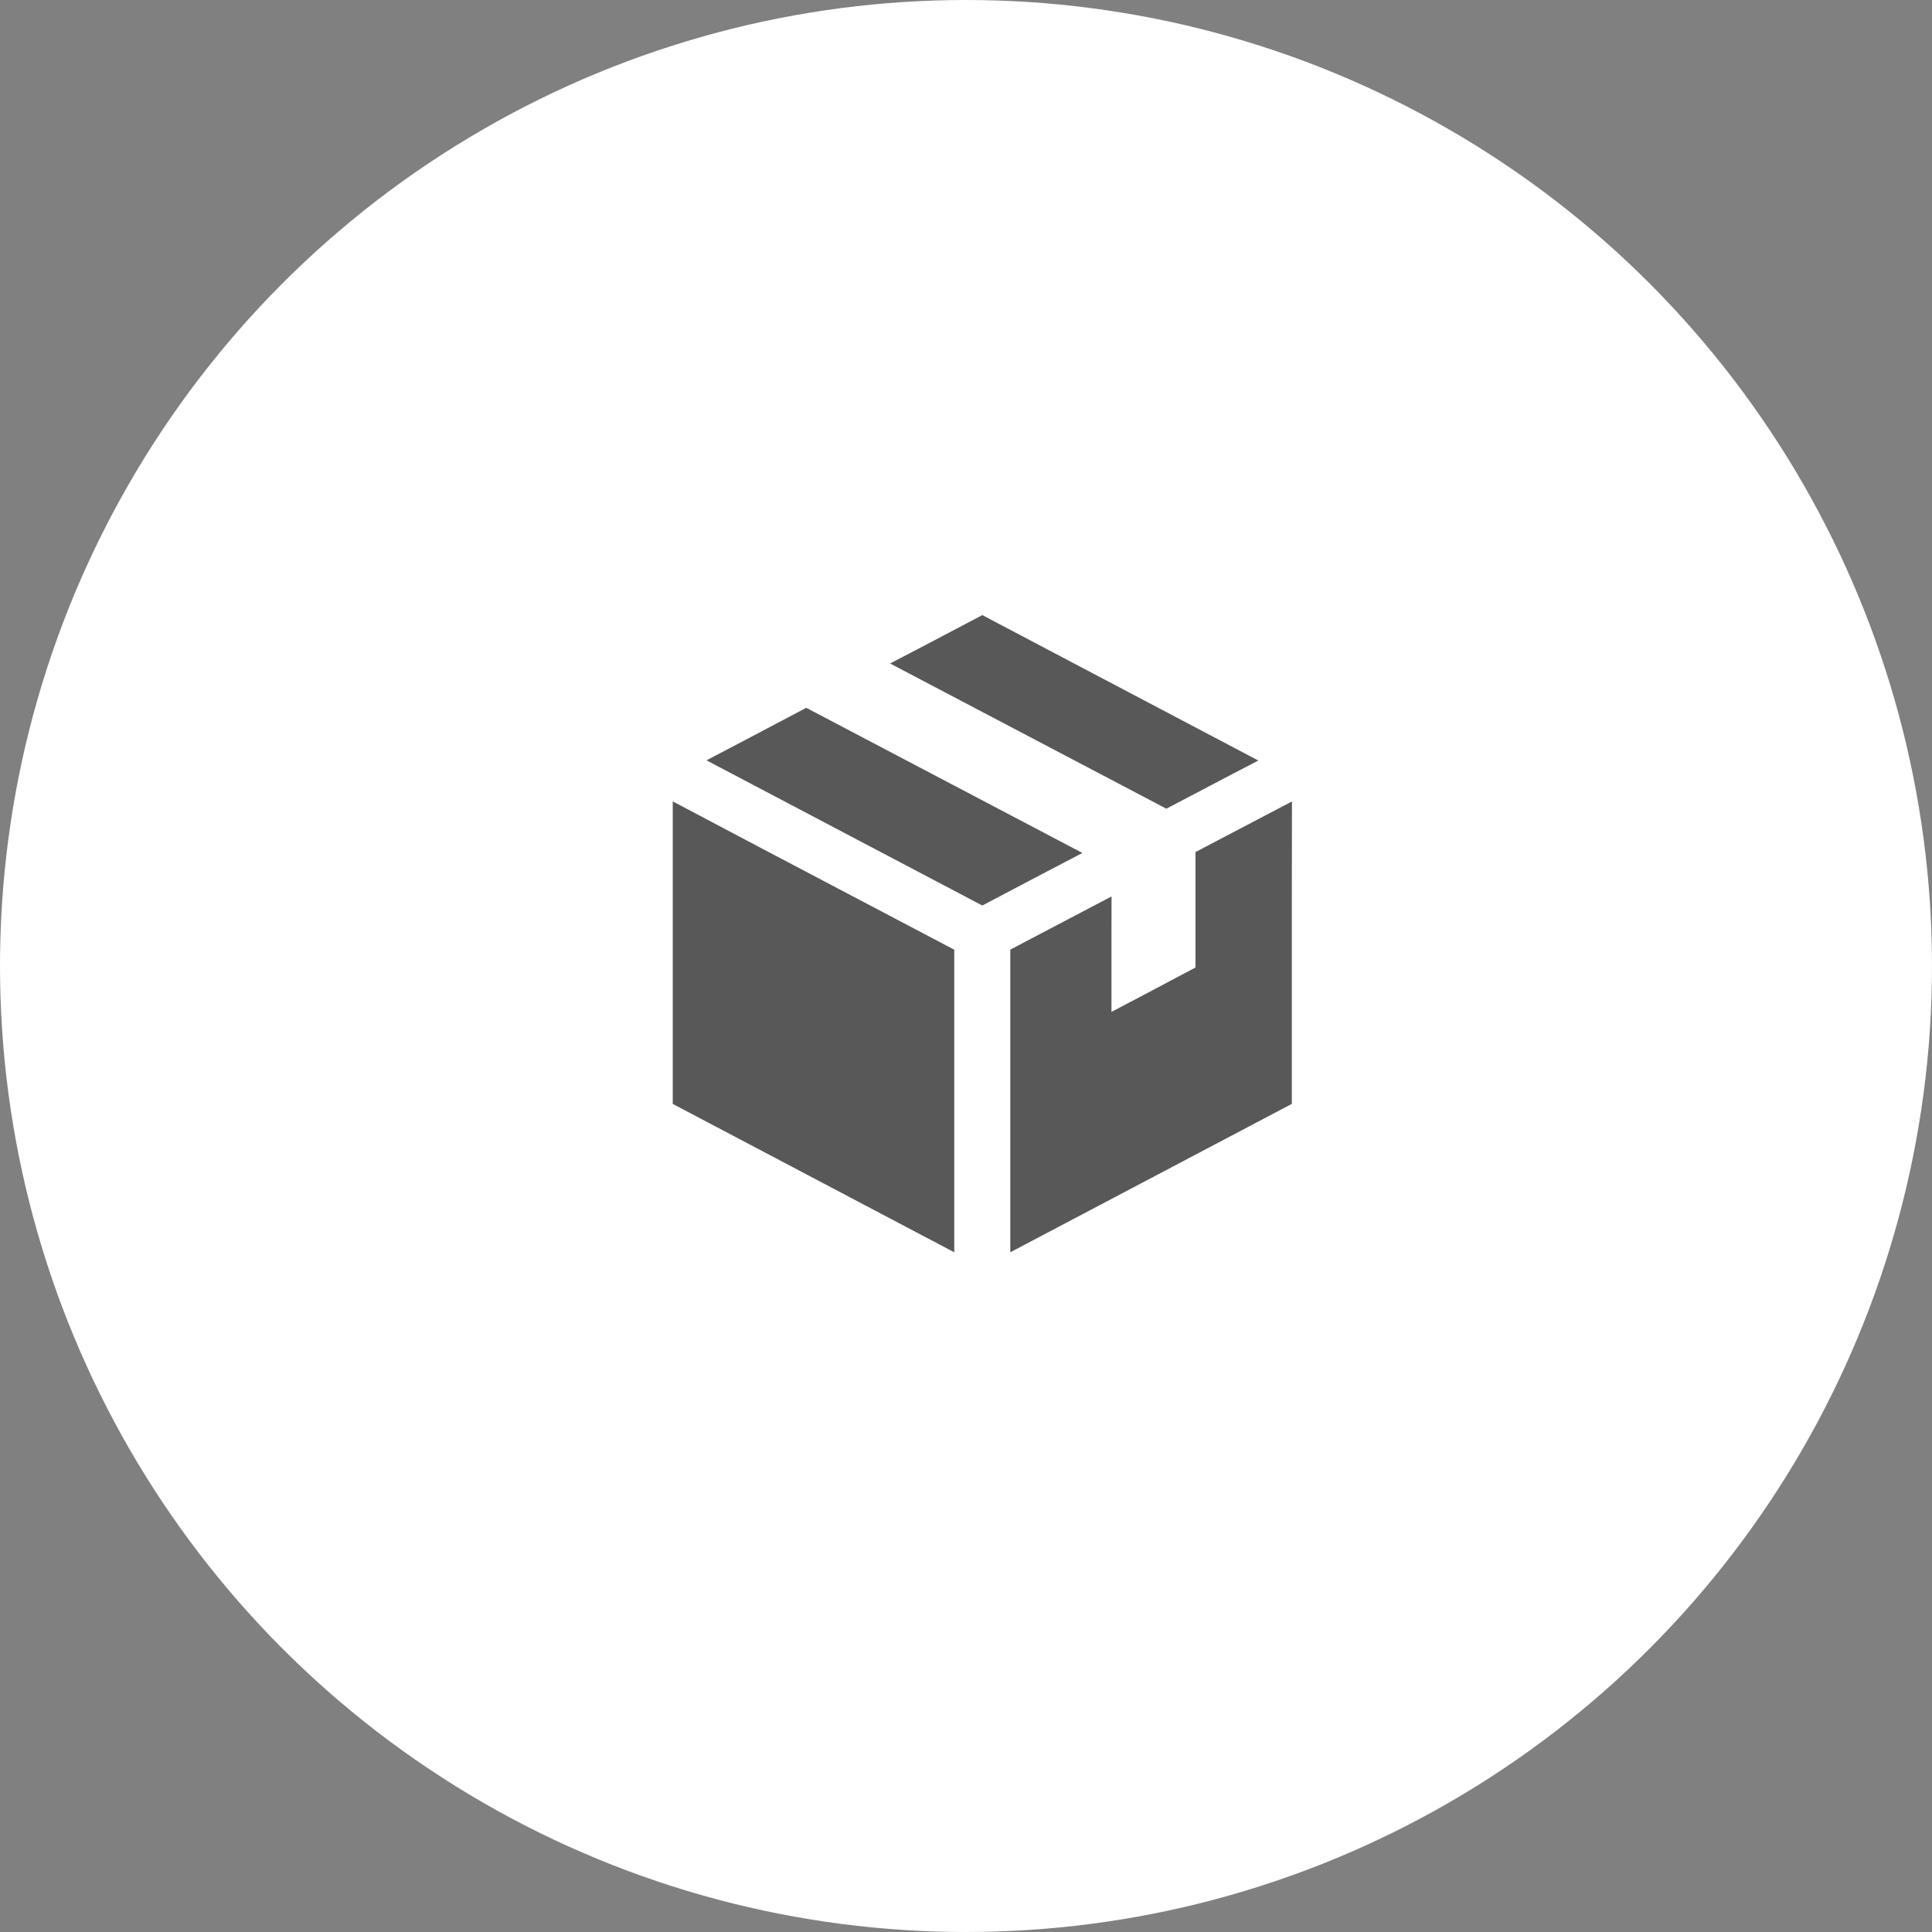
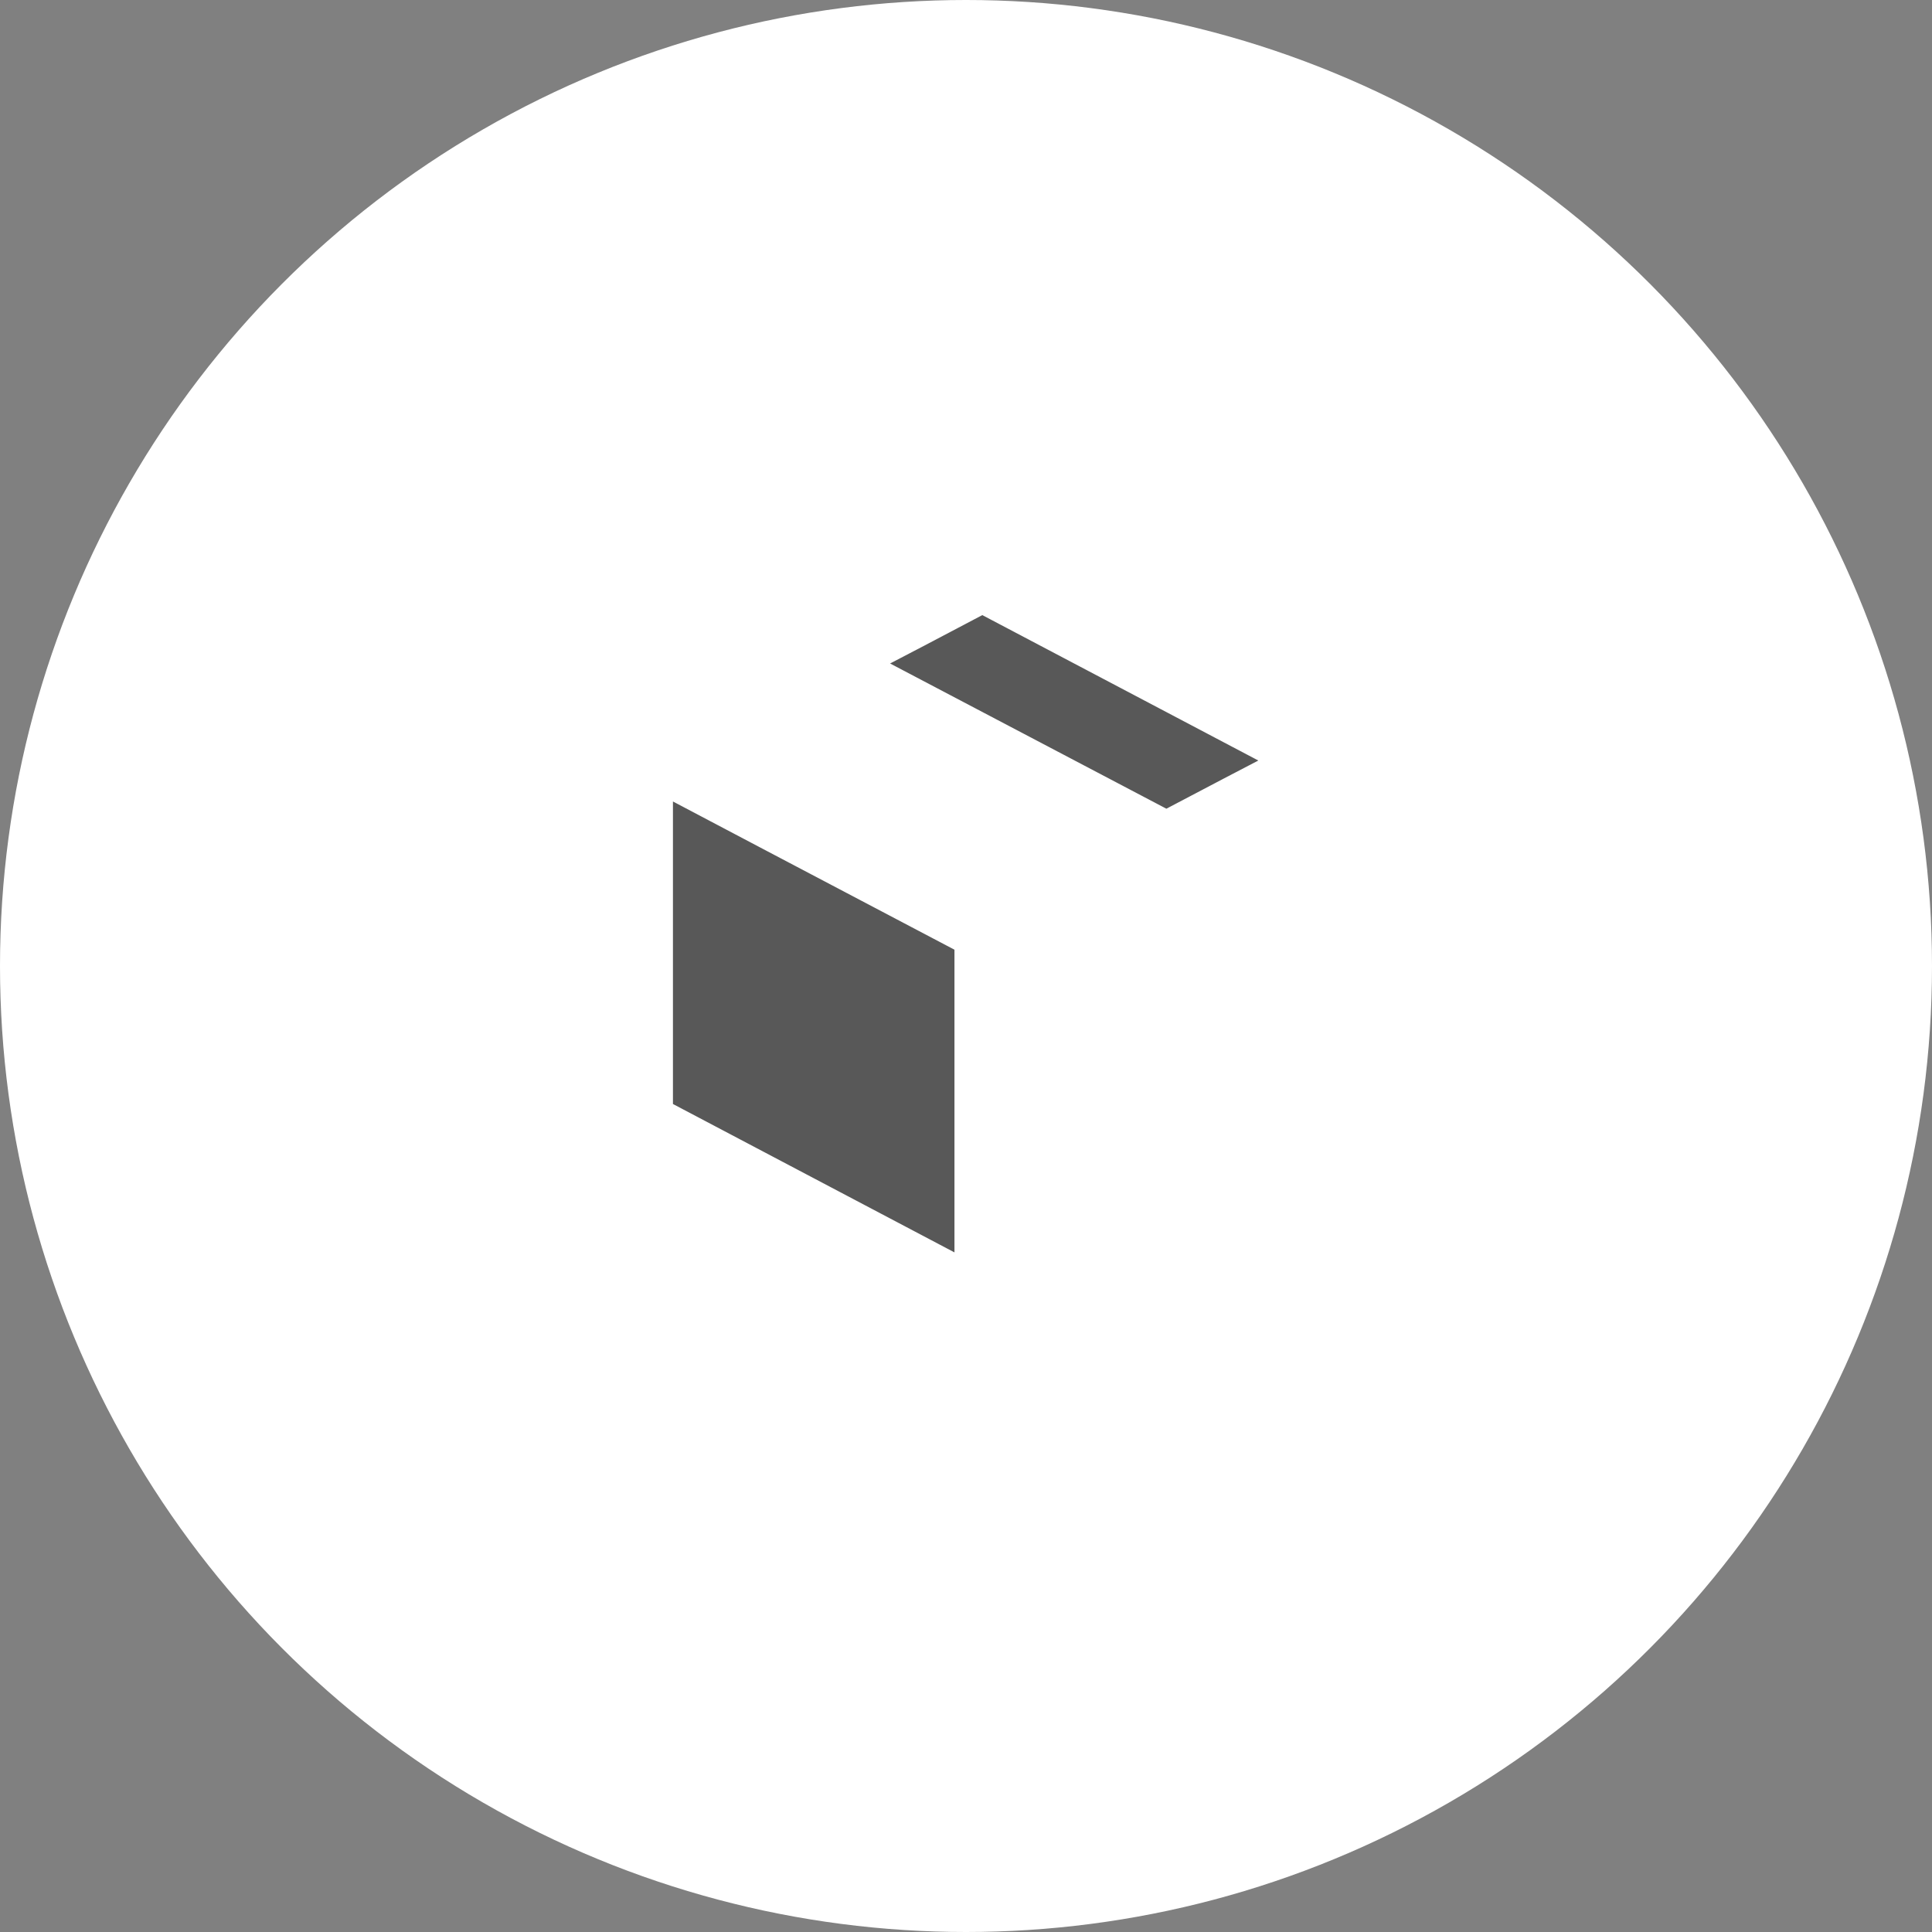
<svg xmlns="http://www.w3.org/2000/svg" width="140" height="140" viewBox="0 0 140 140">
  <rect x="0" y="0" width="140" height="140" fill="#808080" stroke="none" />
  <g id="グループ_67958" data-name="グループ 67958" transform="translate(-479 -7068)">
    <circle id="楕円形_51" data-name="楕円形 51" cx="70" cy="70" r="70" transform="translate(479 7068)" fill="#fff" />
    <g id="ダンボールの箱のアイコン素材_2_1_" data-name="ダンボールの箱のアイコン素材 2 (1)" transform="translate(520.502 7112.573)">
-       <path id="パス_18234" data-name="パス 18234" d="M298.875,149.818l-.007,0V149.8l-6.983,3.665v8.365l-4.156,2.2-1.934,1.015v-5.683l.007-2.662-.007,0v-.017l-7.329,3.85v21.932l20.4-10.753V156.707Z" transform="translate(-246.757 -136.294)" fill="#585858" />
      <path id="パス_18235" data-name="パス 18235" d="M201.924,14.029l4.206-2.21,2.446-1.275-.009,0,.016-.008L188.587,0l-4.261,2.243L181.915,3.5l.009,0-.016.008Z" transform="translate(-158.907)" fill="#585858" />
-       <path id="パス_18236" data-name="パス 18236" d="M61.7,85.013l-.008,0L61.7,85l-20-10.513-4.62,2.438-2.6,1.362.009,0-.016.008L54.457,88.814l4.62-2.431Z" transform="translate(-24.778 -67.77)" fill="#585858" />
-       <path id="パス_18237" data-name="パス 18237" d="M7.262,149.8v.007l-.014-.007v21.914l20.4,10.753V160.54l-13.91-7.319Z" transform="translate(0 -136.294)" fill="#585858" />
+       <path id="パス_18237" data-name="パス 18237" d="M7.262,149.8v.007v21.914l20.4,10.753V160.54l-13.91-7.319Z" transform="translate(0 -136.294)" fill="#585858" />
    </g>
  </g>
</svg>